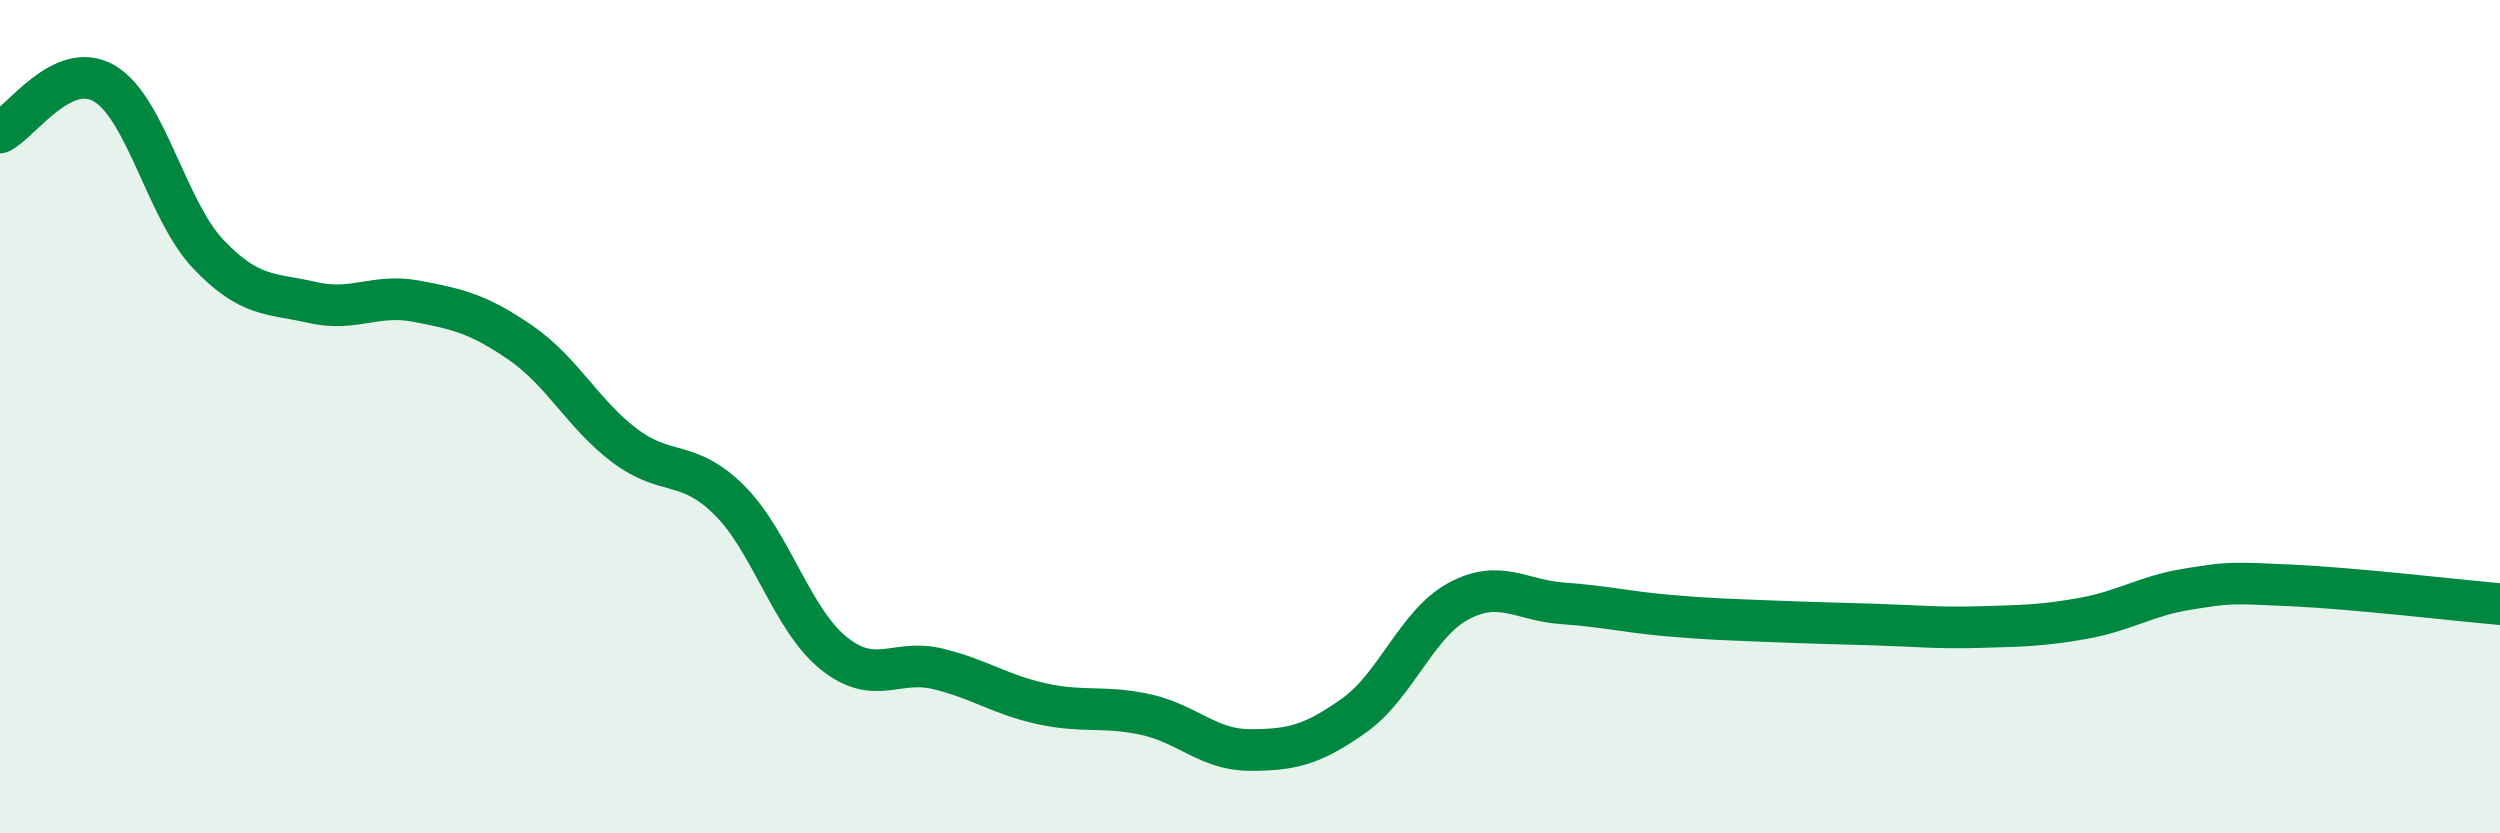
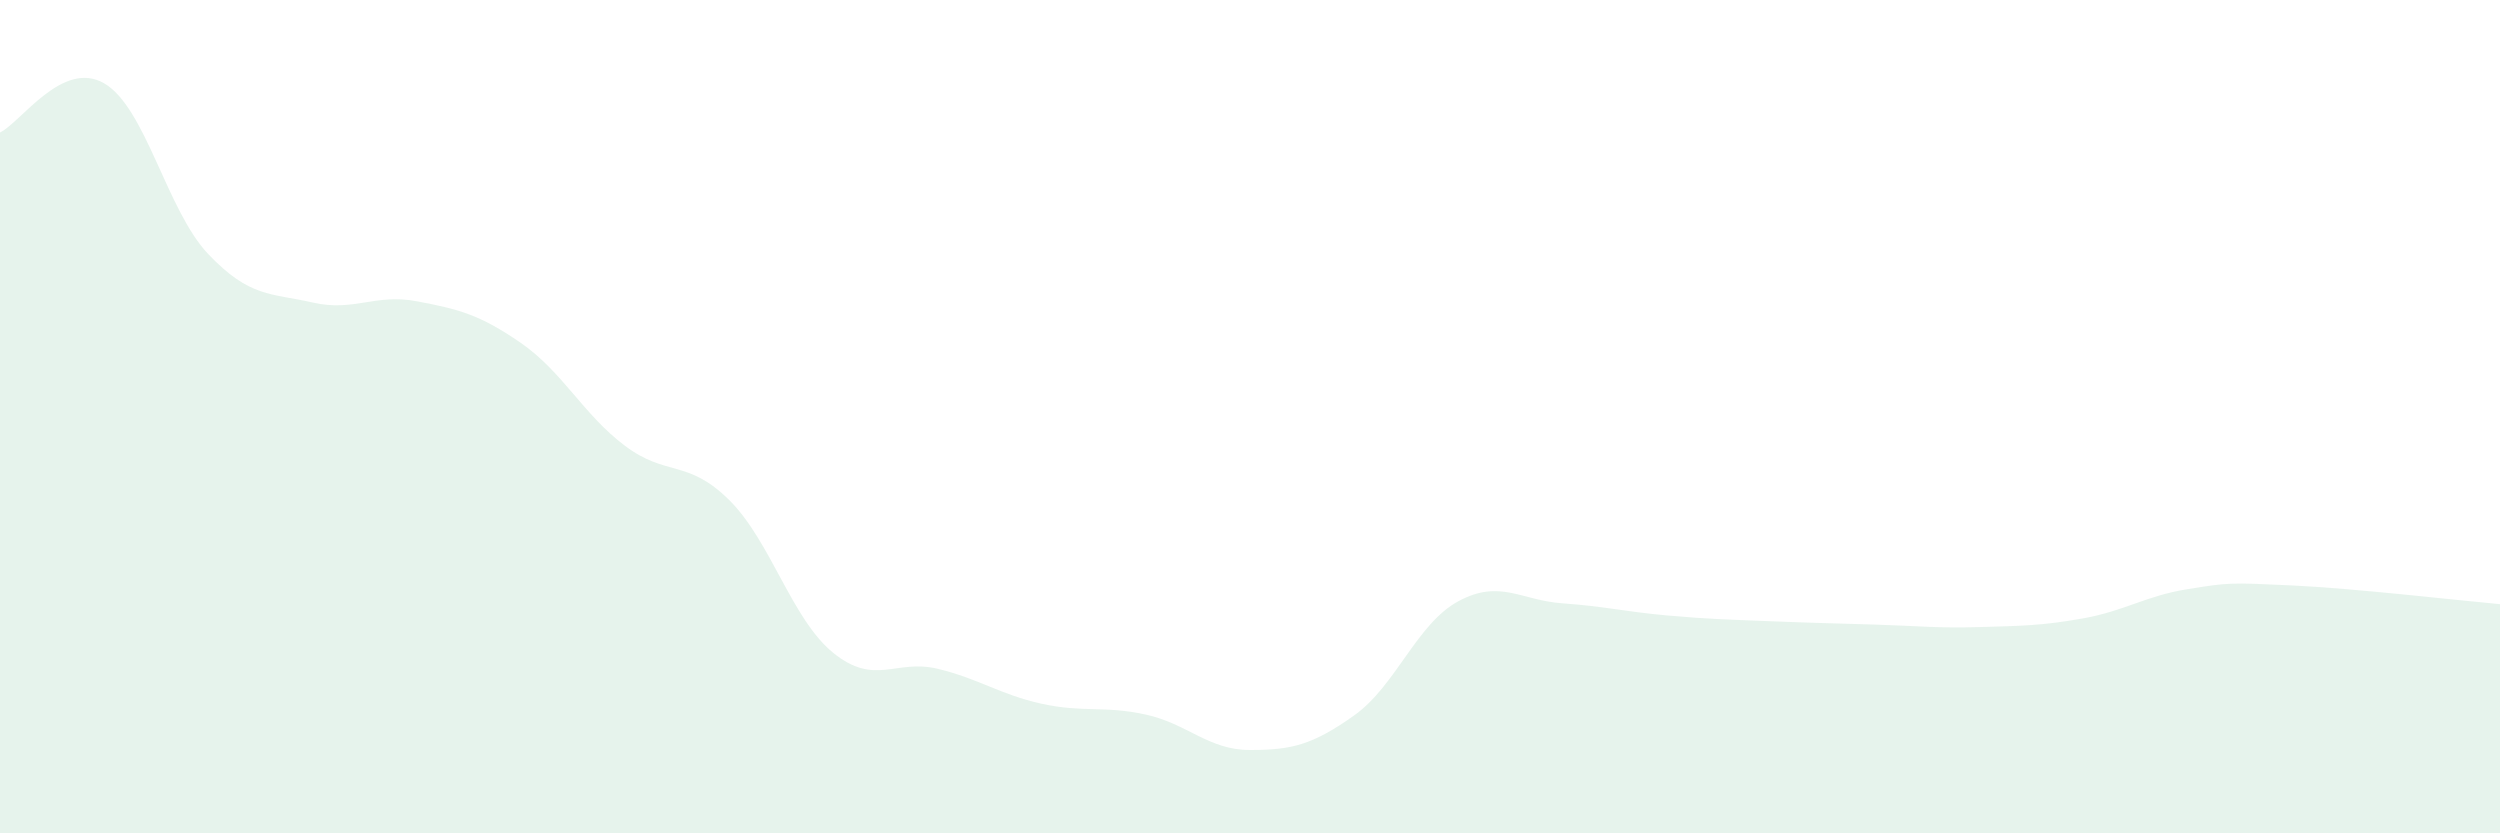
<svg xmlns="http://www.w3.org/2000/svg" width="60" height="20" viewBox="0 0 60 20">
  <path d="M 0,3.18 C 0.5,2.94 1.5,1.42 2.5,2 C 3.5,2.58 4,5.05 5,6.1 C 6,7.15 6.5,7.03 7.5,7.26 C 8.5,7.49 9,7.04 10,7.23 C 11,7.42 11.5,7.54 12.5,8.23 C 13.5,8.92 14,9.95 15,10.7 C 16,11.45 16.5,11.01 17.5,12 C 18.5,12.99 19,14.86 20,15.67 C 21,16.48 21.5,15.81 22.5,16.05 C 23.5,16.29 24,16.67 25,16.89 C 26,17.11 26.5,16.93 27.5,17.15 C 28.5,17.37 29,18 30,18 C 31,18 31.5,17.88 32.5,17.17 C 33.5,16.46 34,14.97 35,14.43 C 36,13.89 36.5,14.41 37.5,14.48 C 38.5,14.55 39,14.68 40,14.77 C 41,14.86 41.5,14.87 42.5,14.91 C 43.5,14.95 44,14.96 45,14.99 C 46,15.02 46.5,15.08 47.5,15.05 C 48.5,15.02 49,15.02 50,14.84 C 51,14.66 51.5,14.3 52.5,14.14 C 53.5,13.98 53.5,13.98 55,14.05 C 56.5,14.12 59,14.41 60,14.5L60 20L0 20Z" fill="#008740" opacity="0.1" stroke-linecap="round" stroke-linejoin="round" />
-   <path d="M 0,3.18 C 0.5,2.94 1.5,1.42 2.5,2 C 3.5,2.58 4,5.05 5,6.1 C 6,7.15 6.5,7.03 7.5,7.26 C 8.5,7.49 9,7.04 10,7.23 C 11,7.42 11.5,7.54 12.5,8.23 C 13.5,8.92 14,9.95 15,10.7 C 16,11.45 16.5,11.01 17.5,12 C 18.5,12.99 19,14.86 20,15.67 C 21,16.48 21.5,15.81 22.5,16.05 C 23.5,16.29 24,16.67 25,16.89 C 26,17.11 26.5,16.93 27.5,17.15 C 28.5,17.37 29,18 30,18 C 31,18 31.5,17.88 32.5,17.17 C 33.5,16.46 34,14.97 35,14.43 C 36,13.89 36.5,14.41 37.5,14.48 C 38.5,14.55 39,14.68 40,14.77 C 41,14.86 41.5,14.87 42.5,14.91 C 43.5,14.95 44,14.96 45,14.99 C 46,15.02 46.5,15.08 47.5,15.05 C 48.5,15.02 49,15.02 50,14.84 C 51,14.66 51.5,14.3 52.5,14.14 C 53.5,13.98 53.5,13.98 55,14.05 C 56.5,14.12 59,14.41 60,14.5" stroke="#008740" stroke-width="1" fill="none" stroke-linecap="round" stroke-linejoin="round" />
</svg>